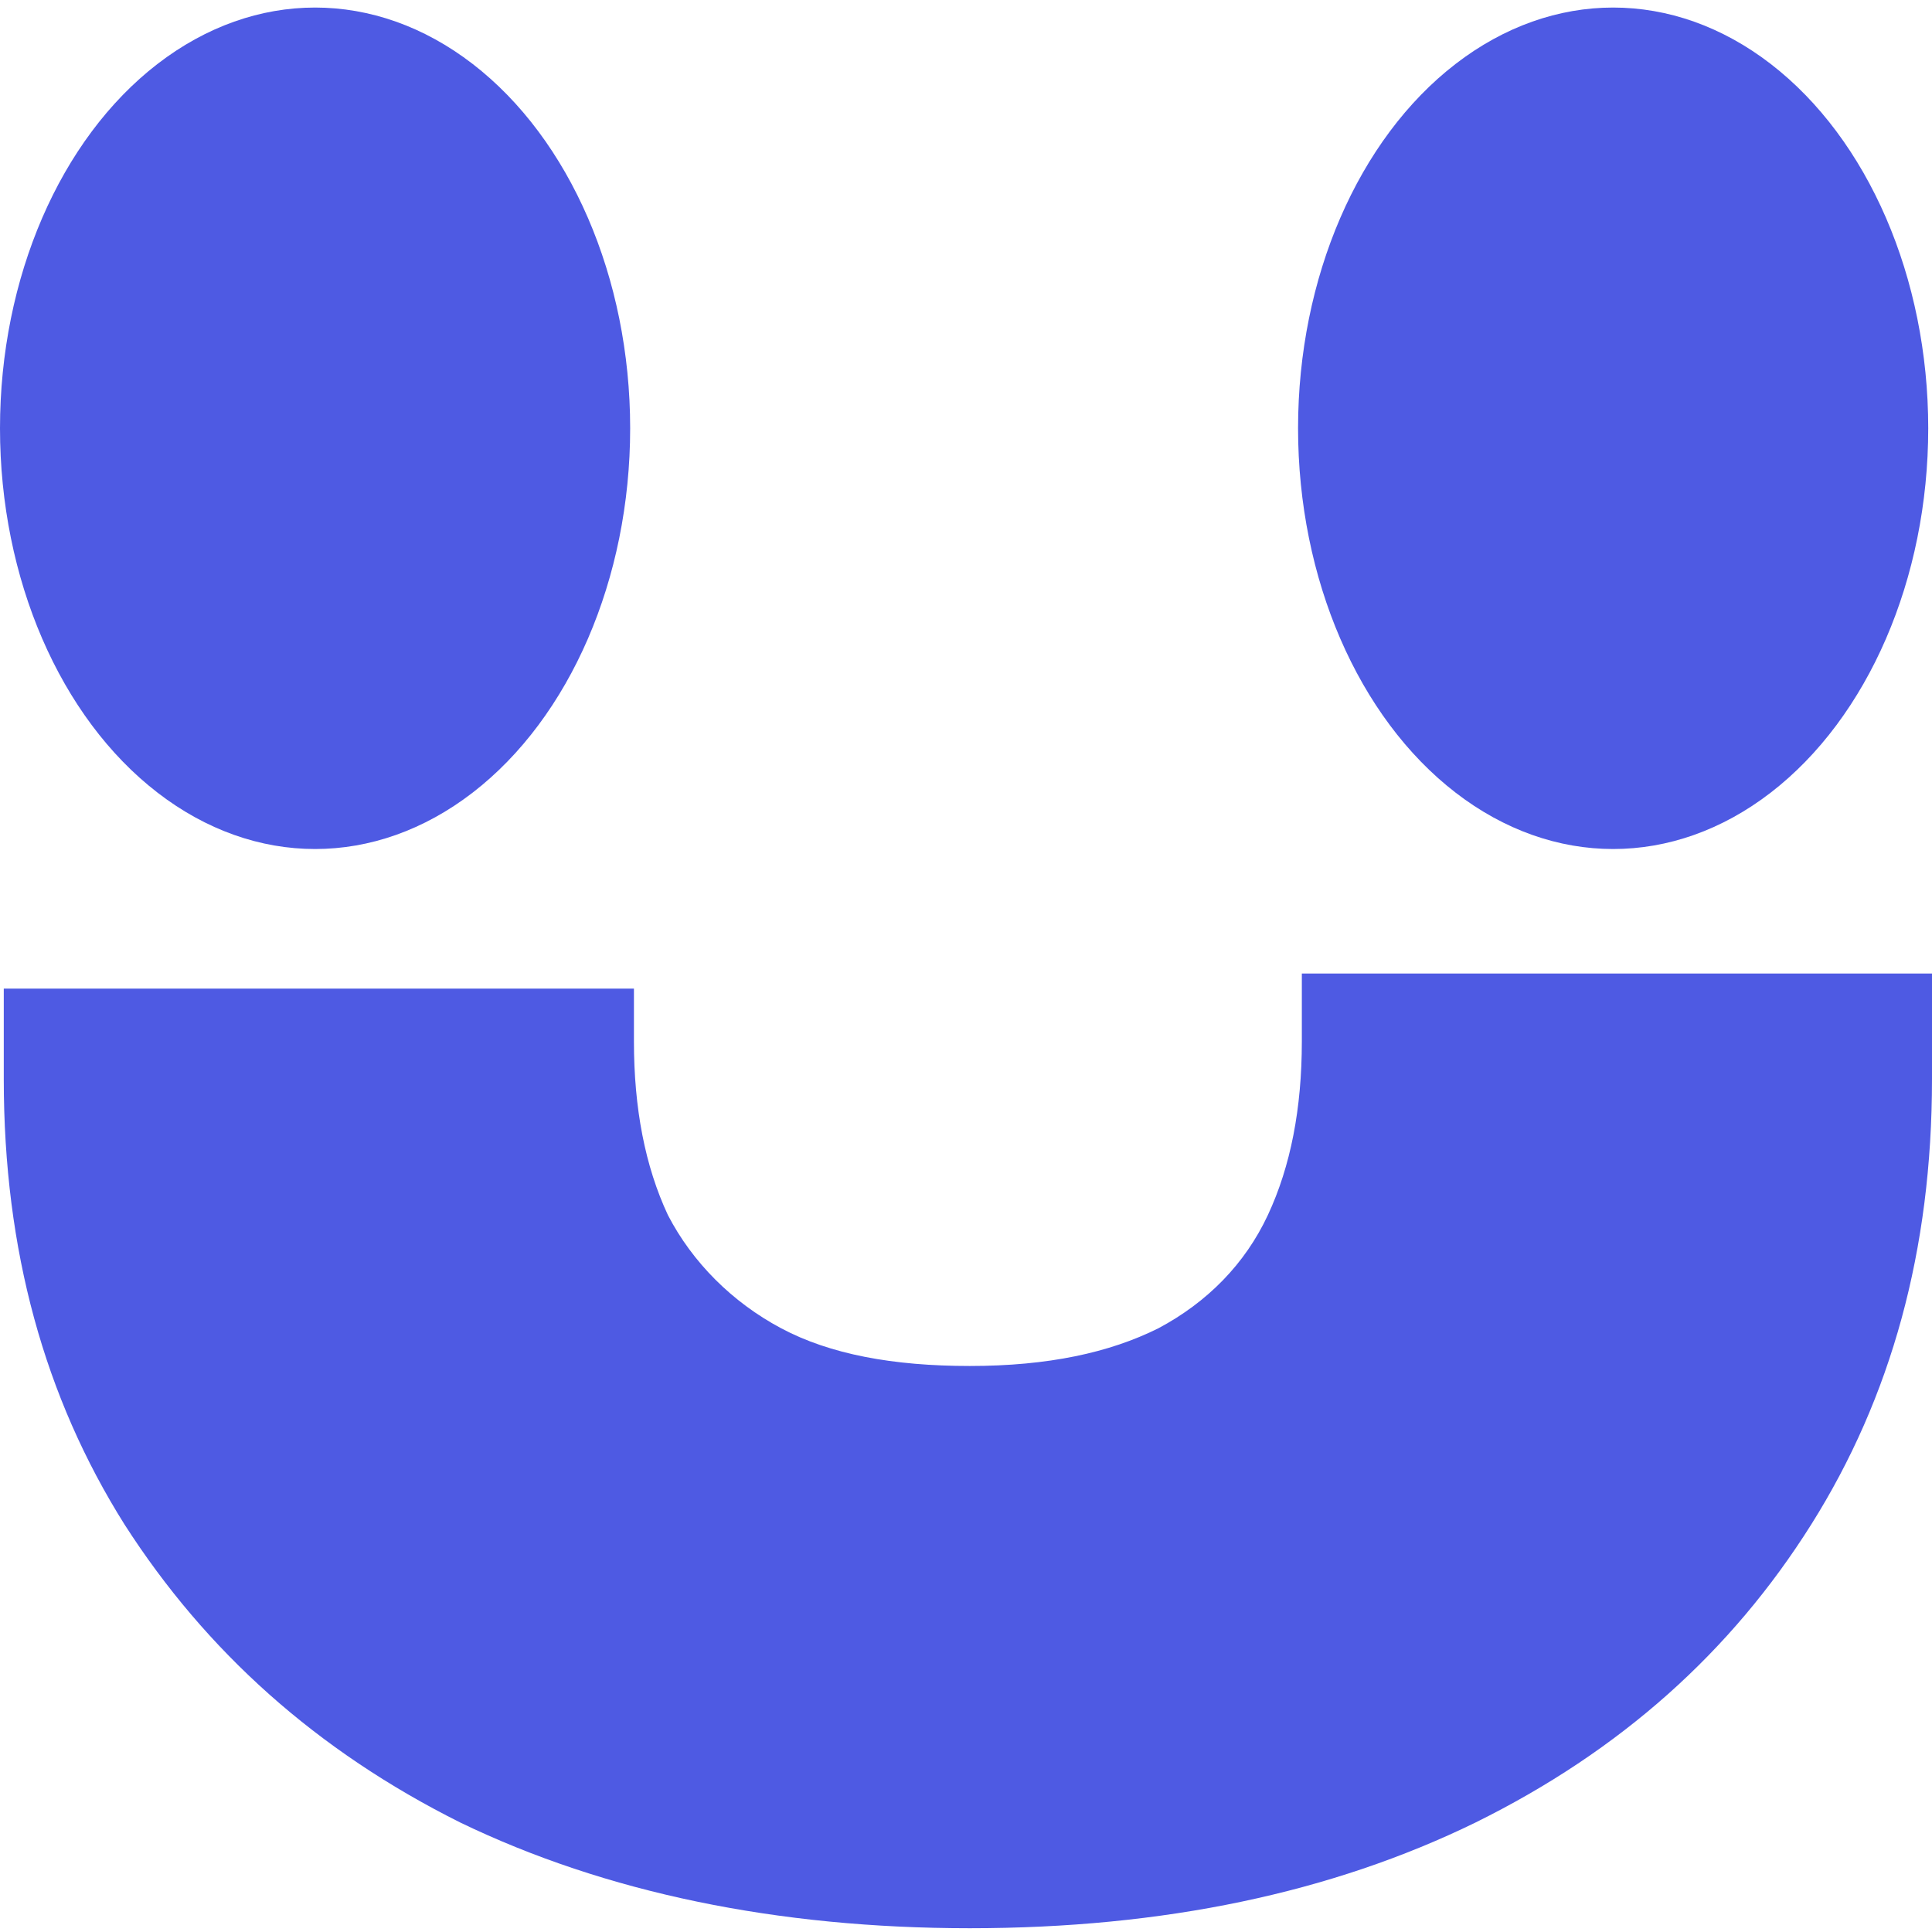
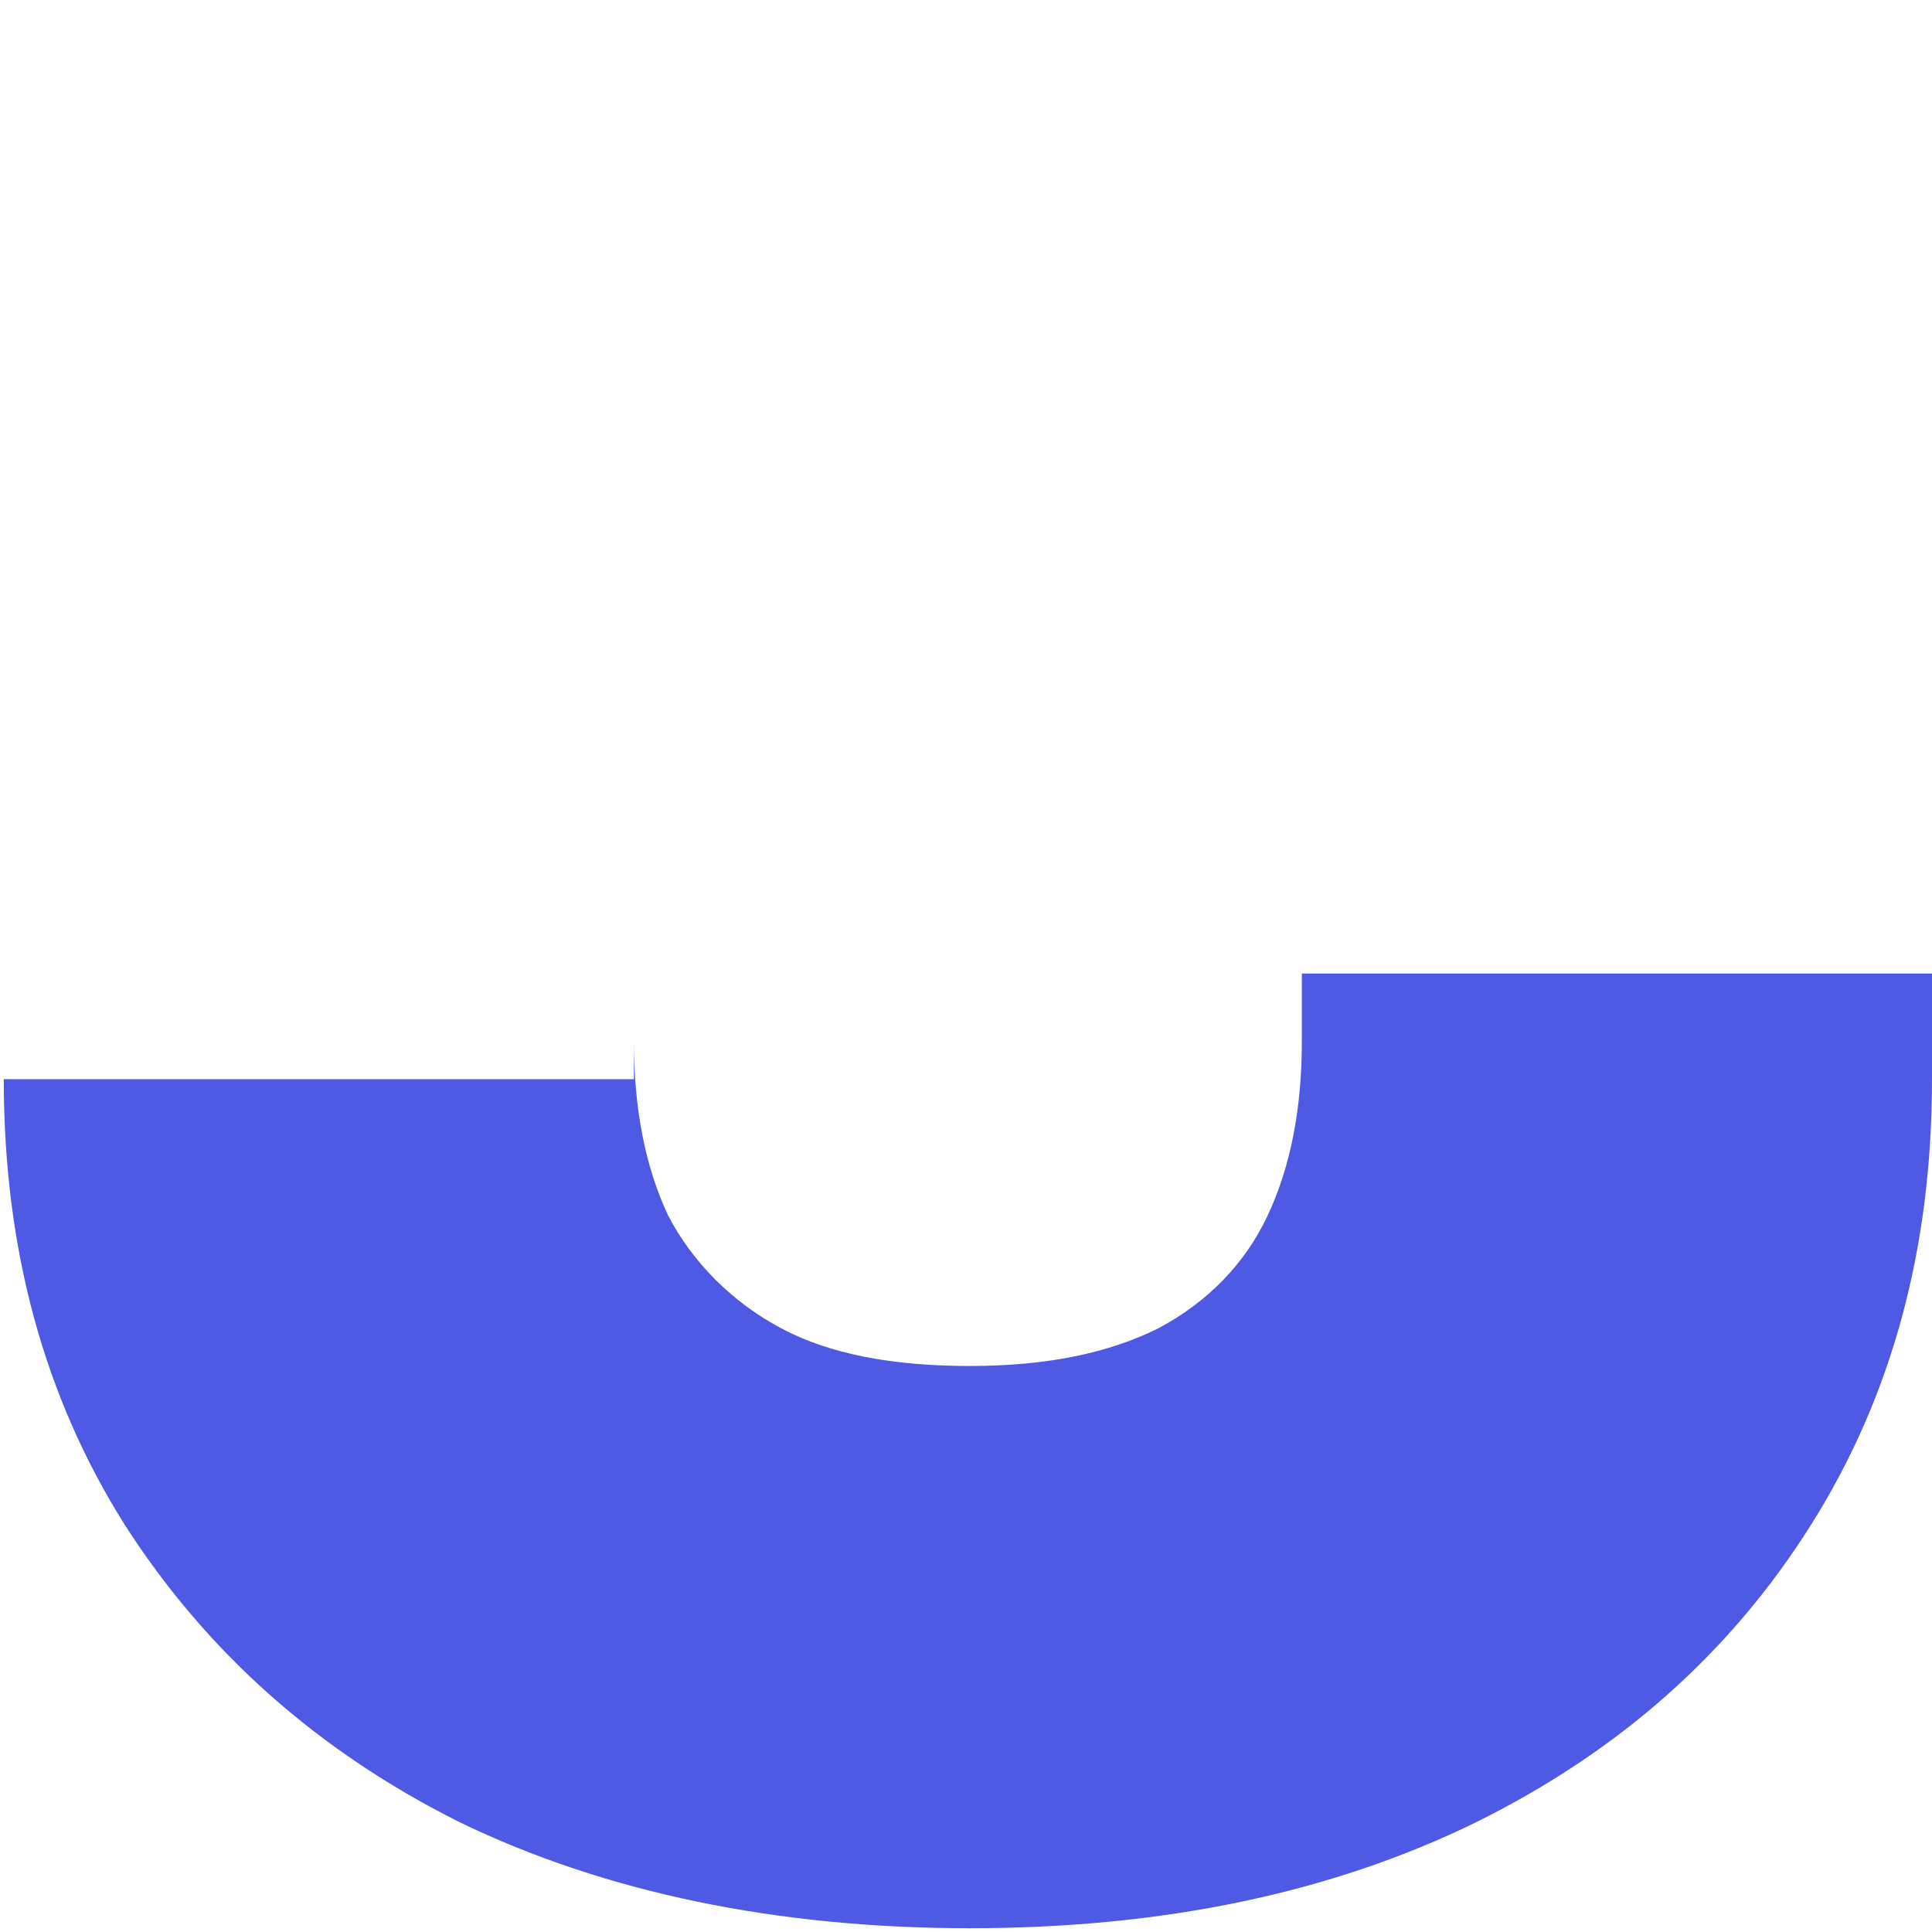
<svg xmlns="http://www.w3.org/2000/svg" width="512" height="512" viewBox="0 0 512 512" fill="none">
-   <ellipse cx="83.5" cy="113.5" rx="83.5" ry="111.5" fill="#4E5AE3" />
-   <ellipse cx="427.5" cy="113.5" rx="83.5" ry="111.5" fill="#4E5AE3" />
-   <path d="M168 276C168 293.709 170.948 309.042 177 322C183.485 334.526 194.03 345.089 207 352C219.97 358.911 236.681 362 257 362C277.751 362 294.03 358.479 307 352C319.97 345.089 329.948 334.958 336 322C342.052 309.042 345 293.709 345 276V258H512V286C512 331.352 501.184 370.31 480 404C458.816 437.69 429.476 463.995 391 483C352.956 501.573 308.446 511 257 511C205.986 511 160.476 501.573 122 483C83.956 463.995 54.616 437.69 33 404C11.816 370.31 1 331.352 1 286V262H168V276Z" fill="#4E5AE3" />
+   <path d="M168 276C168 293.709 170.948 309.042 177 322C183.485 334.526 194.03 345.089 207 352C219.97 358.911 236.681 362 257 362C277.751 362 294.03 358.479 307 352C319.97 345.089 329.948 334.958 336 322C342.052 309.042 345 293.709 345 276V258H512V286C512 331.352 501.184 370.31 480 404C458.816 437.69 429.476 463.995 391 483C352.956 501.573 308.446 511 257 511C205.986 511 160.476 501.573 122 483C83.956 463.995 54.616 437.69 33 404C11.816 370.31 1 331.352 1 286H168V276Z" fill="#4E5AE3" />
</svg>